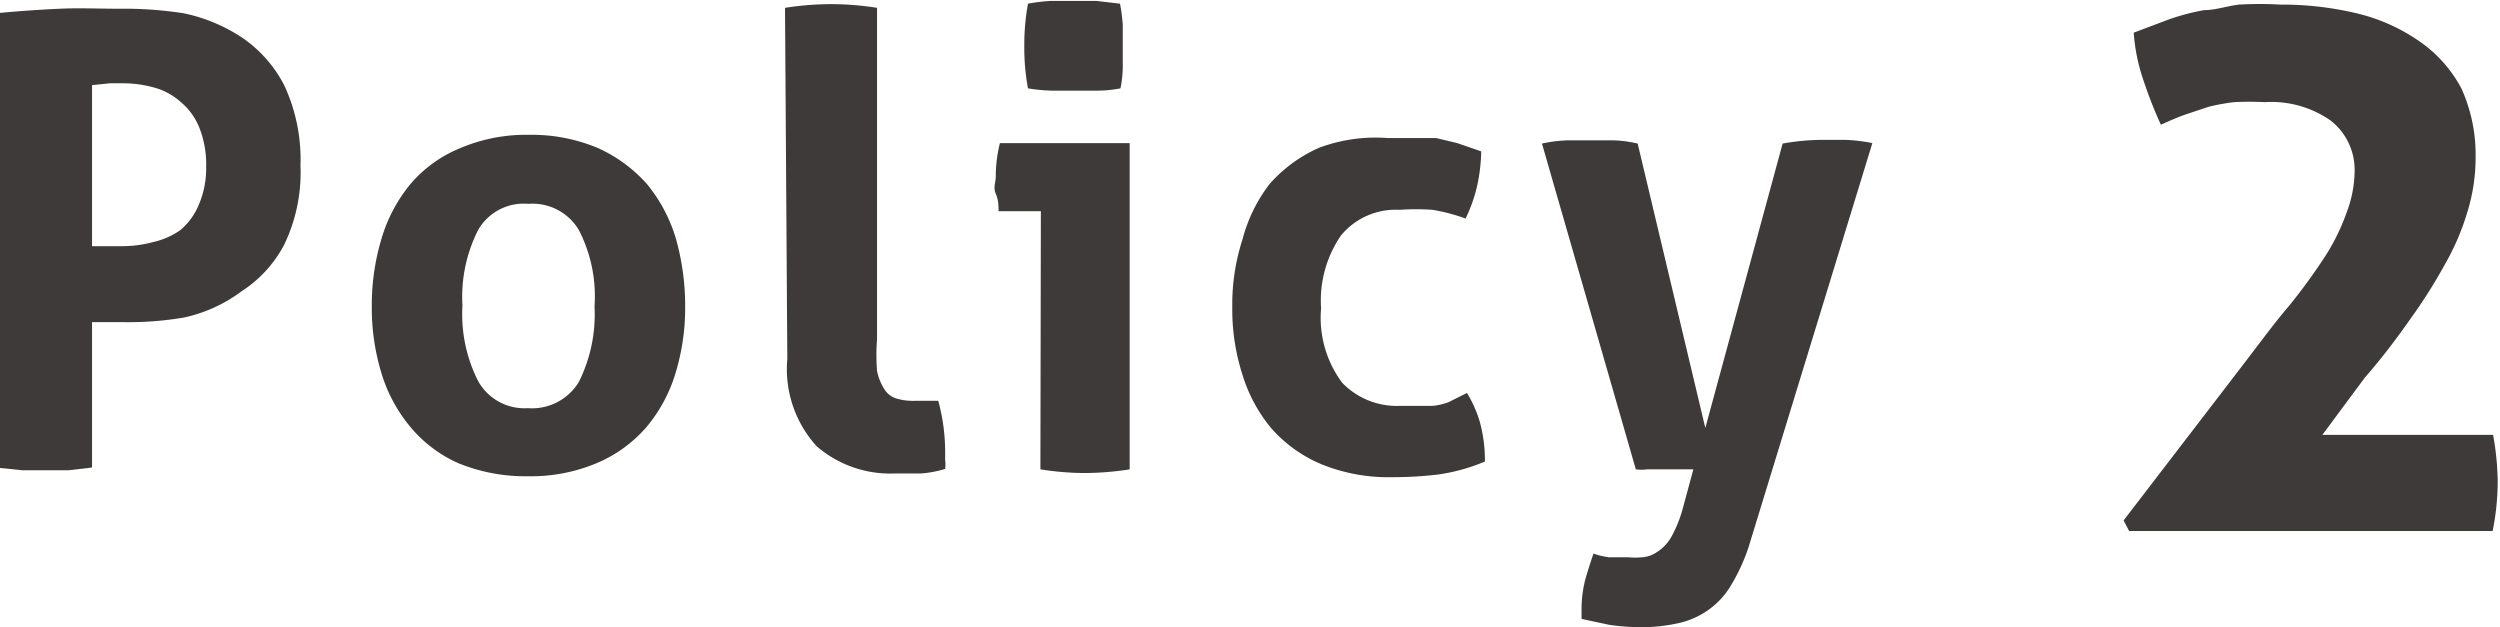
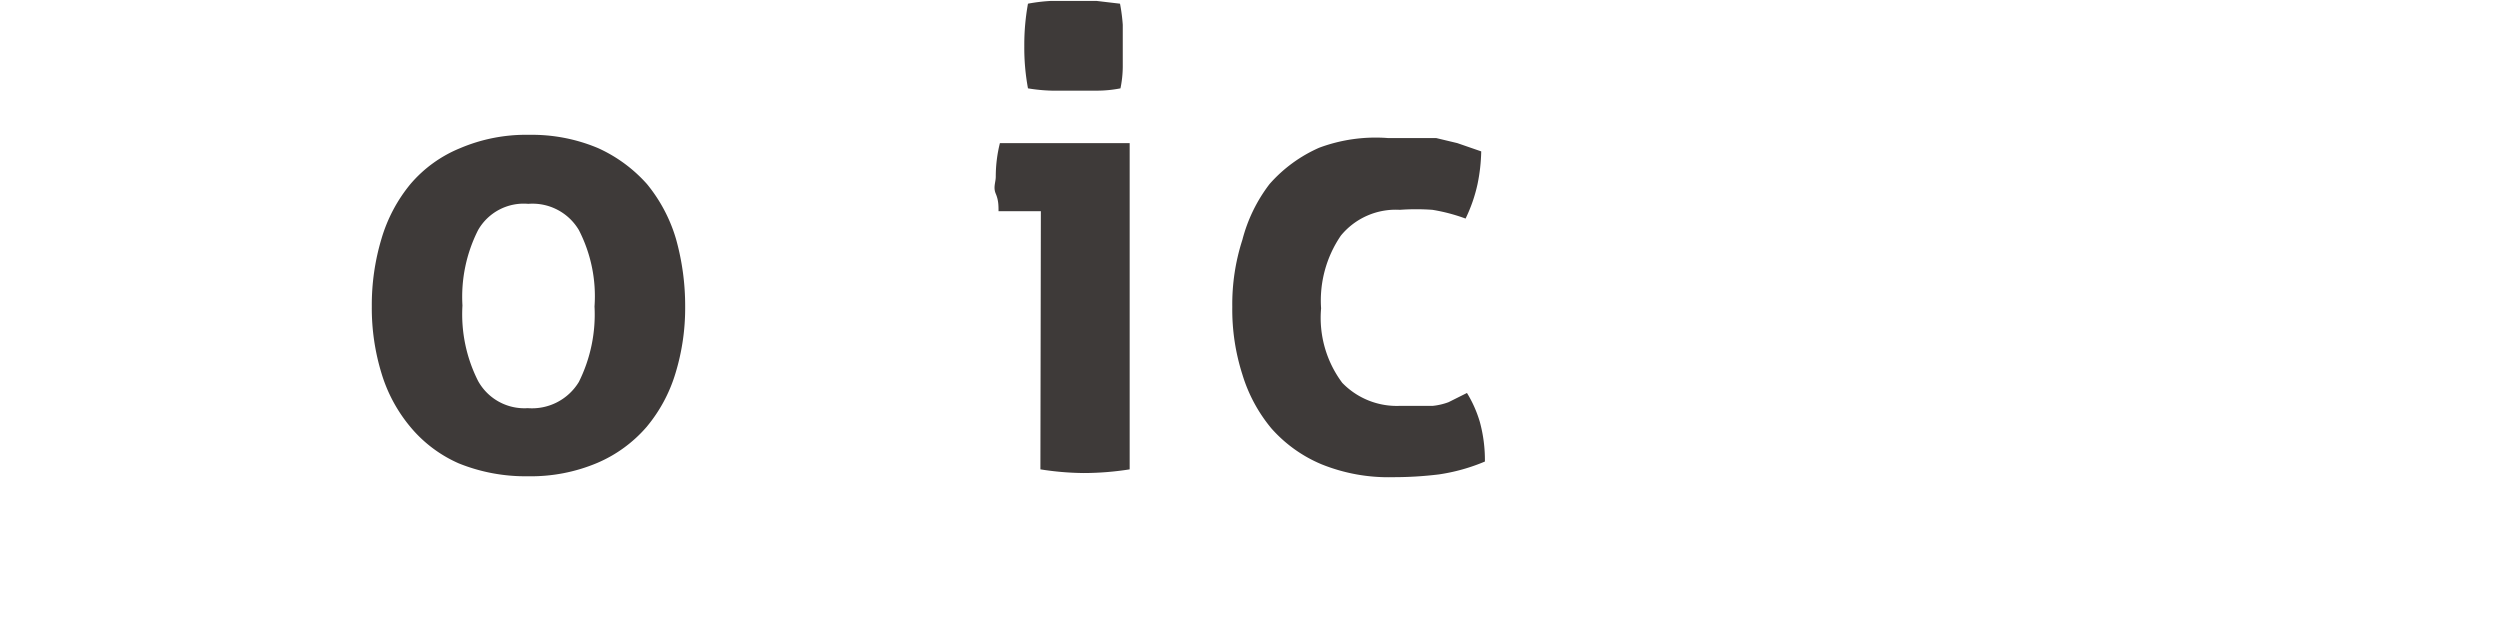
<svg xmlns="http://www.w3.org/2000/svg" width="54.33" height="13.63" viewBox="0 0 54.33 13.63">
  <defs>
    <style>
      .a {
        fill: #3e3a39;
      }
    </style>
  </defs>
  <title>title-policy-2</title>
  <g>
-     <path class="a" d="M0,.28C.43.24.86.21,1.29.19s.86,0,1.3,0A8.4,8.4,0,0,1,4,.29,3.66,3.66,0,0,1,5.25.81a2.8,2.8,0,0,1,.93,1.05A3.82,3.82,0,0,1,6.53,3.6a3.61,3.61,0,0,1-.36,1.73,2.7,2.7,0,0,1-.92,1A3.23,3.23,0,0,1,4,6.9,7.14,7.14,0,0,1,2.64,7H2.3L2,7v3.16l-.51.06h-1L0,10.17ZM2,5.35l.3,0h.35a2.59,2.59,0,0,0,.68-.09A1.67,1.67,0,0,0,3.92,5a1.43,1.43,0,0,0,.4-.55,2,2,0,0,0,.16-.83,2.15,2.15,0,0,0-.15-.85,1.41,1.41,0,0,0-.41-.56,1.42,1.42,0,0,0-.58-.31,2.52,2.52,0,0,0-.67-.09H2.39L2,1.85Z" />
    <path class="a" d="M11.47,10.35a3.86,3.86,0,0,1-1.5-.28,2.86,2.86,0,0,1-1.05-.79,3.3,3.3,0,0,1-.63-1.17,4.84,4.84,0,0,1-.21-1.45,5,5,0,0,1,.21-1.47A3.35,3.35,0,0,1,8.92,4,2.81,2.81,0,0,1,10,3.22a3.65,3.65,0,0,1,1.5-.29A3.7,3.7,0,0,1,13,3.22,3.17,3.17,0,0,1,14.06,4a3.39,3.39,0,0,1,.63,1.19,5.38,5.38,0,0,1,.2,1.47,4.84,4.84,0,0,1-.21,1.45,3.3,3.3,0,0,1-.63,1.17,2.94,2.94,0,0,1-1.07.78A3.7,3.7,0,0,1,11.47,10.35Zm0-1.48a1.19,1.19,0,0,0,1.11-.57,3.29,3.29,0,0,0,.34-1.64A3.14,3.14,0,0,0,12.58,5a1.17,1.17,0,0,0-1.1-.57A1.14,1.14,0,0,0,10.39,5a3.21,3.21,0,0,0-.34,1.64,3.21,3.21,0,0,0,.34,1.64A1.15,1.15,0,0,0,11.47,8.87Z" />
-     <path class="a" d="M17.06.17a6.58,6.58,0,0,1,1-.08,6.43,6.43,0,0,1,1,.08v7.2a4.41,4.41,0,0,0,0,.69,1.15,1.15,0,0,0,.16.4.47.47,0,0,0,.26.2,1.24,1.24,0,0,0,.41.05h.24l.26,0a4.22,4.22,0,0,1,.15,1.1V10a.68.68,0,0,1,0,.19,2.38,2.38,0,0,1-.53.1l-.57,0a2.45,2.45,0,0,1-1.69-.59,2.49,2.49,0,0,1-.64-1.9Z" />
    <path class="a" d="M22.62,4.59H21.7c0-.12,0-.24-.06-.38s0-.25,0-.37a3,3,0,0,1,.09-.73h2.82V10.2a6.43,6.43,0,0,1-1,.08,6.28,6.28,0,0,1-.94-.08Zm-.28-2.67A4.84,4.84,0,0,1,22.26,1a5,5,0,0,1,.08-.92,3.8,3.8,0,0,1,.5-.06l.49,0,.5,0,.51.06a3.87,3.87,0,0,1,.06.46c0,.15,0,.31,0,.46s0,.3,0,.45a2.42,2.42,0,0,1-.05.47,2.65,2.65,0,0,1-.5.05l-.5,0-.49,0A3.67,3.67,0,0,1,22.34,1.92Z" />
    <path class="a" d="M31.88,8.54a2.61,2.61,0,0,1,.28.63,3.15,3.15,0,0,1,.11.86,4.09,4.09,0,0,1-1,.28,8.14,8.14,0,0,1-1,.06,3.87,3.87,0,0,1-1.55-.28,3,3,0,0,1-1.09-.78A3.34,3.34,0,0,1,27,8.14a4.62,4.62,0,0,1-.22-1.47A4.56,4.56,0,0,1,27,5.21,3.38,3.38,0,0,1,27.59,4a3.09,3.09,0,0,1,1.08-.79A3.51,3.51,0,0,1,30.16,3h.56l.49,0,.46.11.52.18a3.86,3.86,0,0,1-.08.71,3.33,3.33,0,0,1-.26.75,3.88,3.88,0,0,0-.72-.19,4.93,4.93,0,0,0-.71,0,1.54,1.54,0,0,0-1.28.56,2.5,2.5,0,0,0-.43,1.58,2.36,2.36,0,0,0,.46,1.62,1.65,1.65,0,0,0,1.26.5h.38l.33,0a1.4,1.4,0,0,0,.34-.08Z" />
-     <path class="a" d="M33.51,3.12a3.06,3.06,0,0,1,.55-.07h.45l.56,0a2.62,2.62,0,0,1,.52.07l1.47,6.18,1.68-6.18a4.9,4.9,0,0,1,.94-.08h.43a3.6,3.6,0,0,1,.58.07L38,11.89a4.07,4.07,0,0,1-.4.86,1.73,1.73,0,0,1-.51.53,1.79,1.79,0,0,1-.65.27,3.62,3.62,0,0,1-.76.08,4.9,4.9,0,0,1-.7-.05l-.61-.13s0-.09,0-.12v-.1a2.59,2.59,0,0,1,.08-.63q.08-.28.18-.57a1.59,1.59,0,0,0,.33.08l.41,0a1.84,1.84,0,0,0,.33,0,.66.66,0,0,0,.32-.12.93.93,0,0,0,.3-.32,2.72,2.72,0,0,0,.25-.62l.23-.85-.33,0h-.67a1,1,0,0,1-.25,0Z" />
-     <path class="a" d="M46.15,11.31,48.69,8c.4-.52.75-1,1.07-1.37a13.16,13.16,0,0,0,.79-1.09A4.62,4.62,0,0,0,51,4.61a2.58,2.58,0,0,0,.17-.86,1.36,1.36,0,0,0-.52-1.13,2.25,2.25,0,0,0-1.43-.4,6.45,6.45,0,0,0-.67,0,4.48,4.48,0,0,0-.55.1l-.51.17c-.17.06-.35.14-.53.22a9.4,9.4,0,0,1-.39-1,4,4,0,0,1-.2-1l.77-.29A4.89,4.89,0,0,1,47.9.22c.25,0,.5-.09.76-.12a8,8,0,0,1,.9,0,7,7,0,0,1,1.7.2,4,4,0,0,1,1.35.62,2.88,2.88,0,0,1,.88,1,3.48,3.48,0,0,1,.31,1.49,4,4,0,0,1-.18,1.2,5.37,5.37,0,0,1-.49,1.14,11.22,11.22,0,0,1-.74,1.17c-.28.4-.6.83-1,1.29l-.92,1.24h3.71a6.09,6.09,0,0,1,.1,1,5.52,5.52,0,0,1-.11,1.09H46.27Z" />
  </g>
</svg>